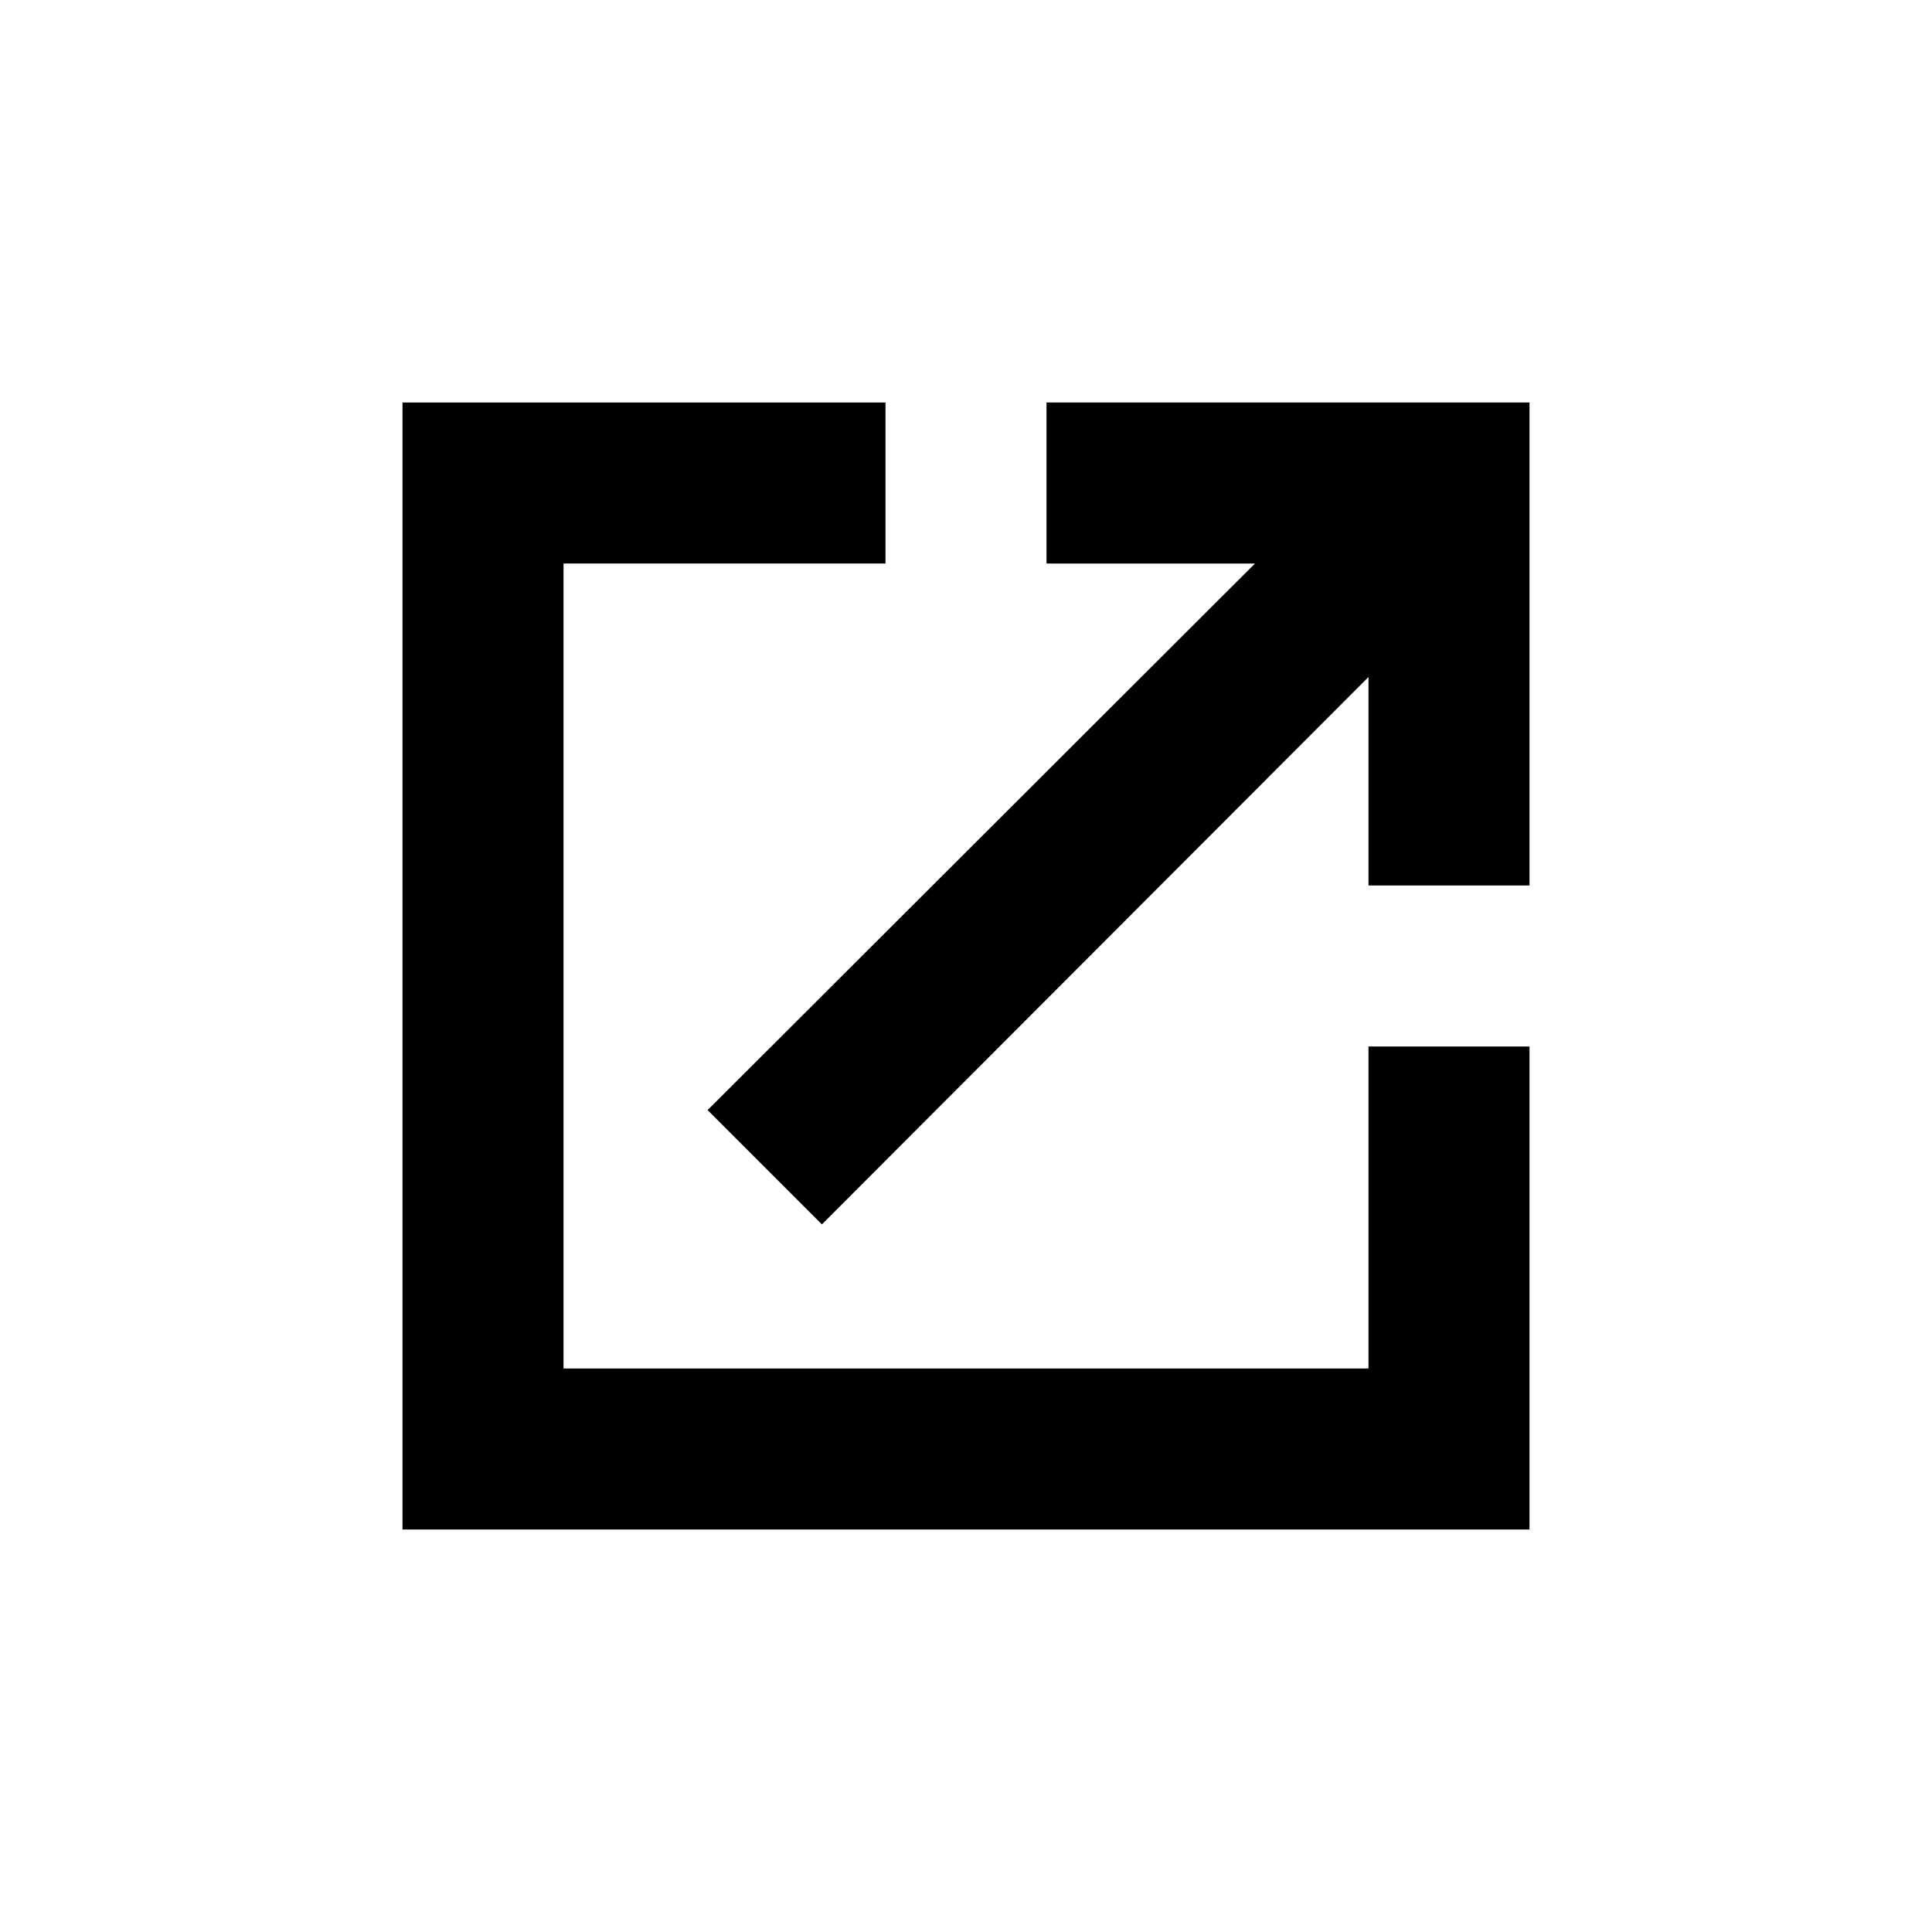
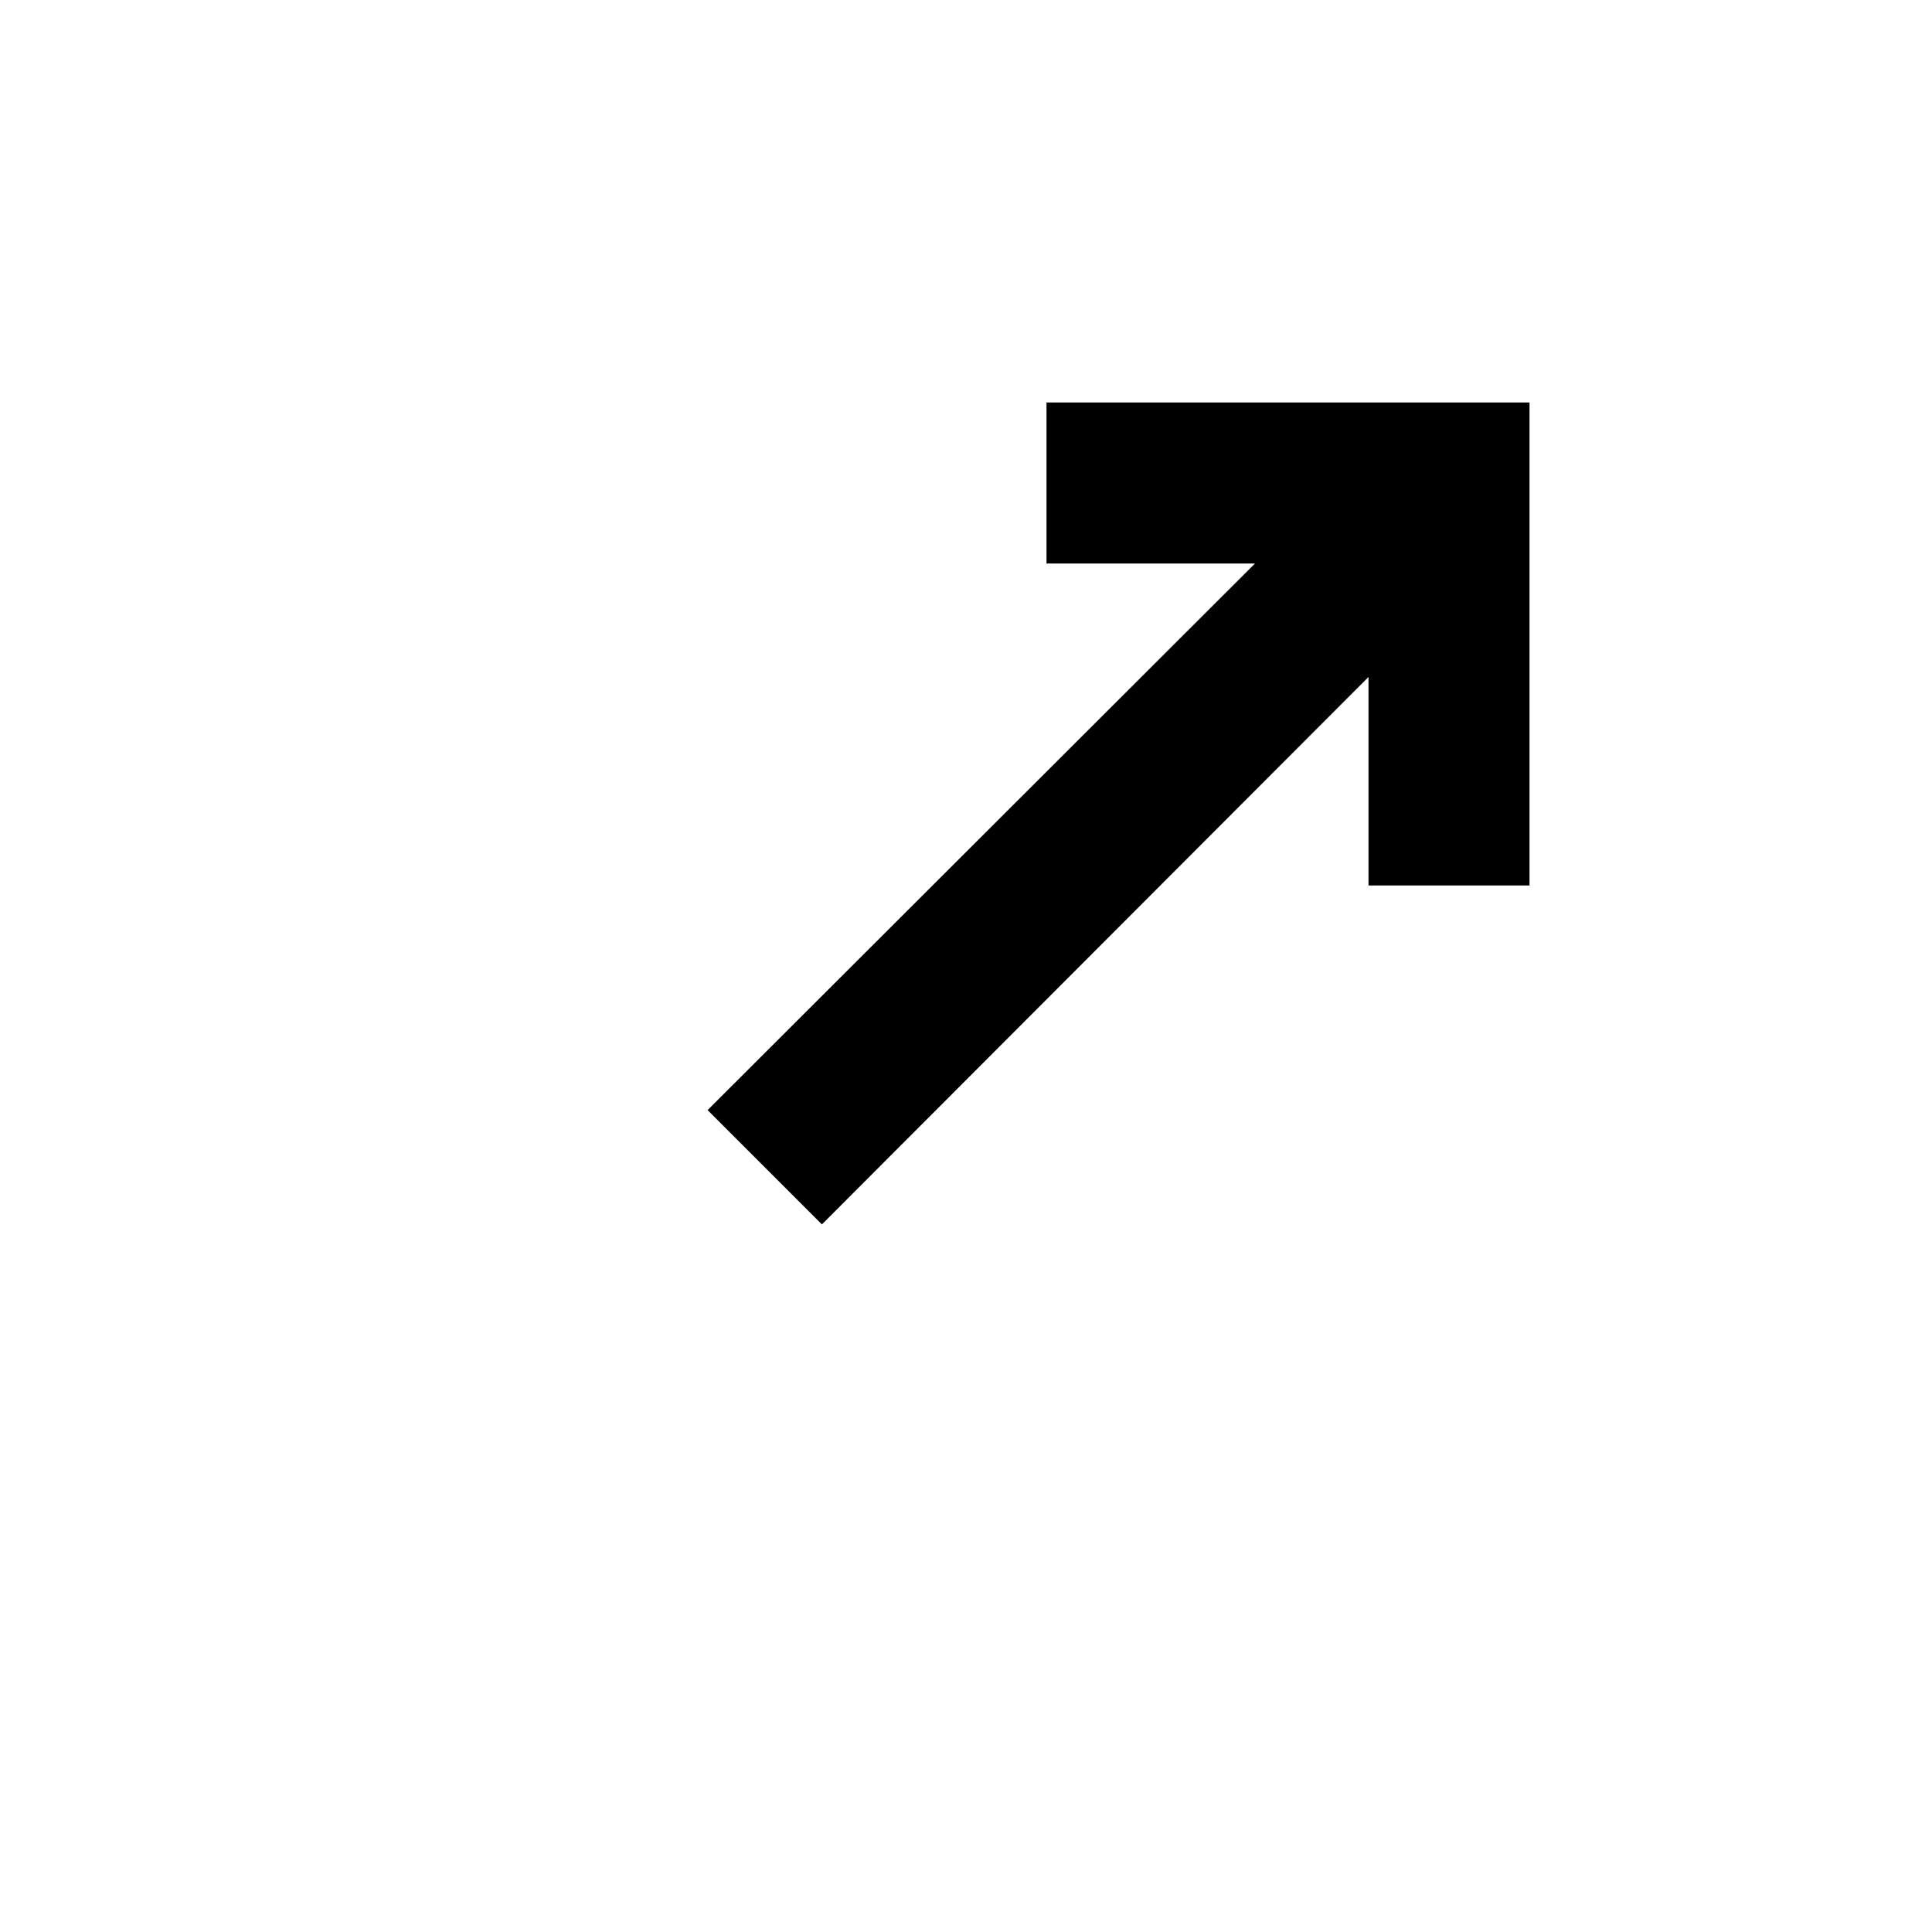
<svg xmlns="http://www.w3.org/2000/svg" id="Layer_1" data-name="Layer 1" viewBox="0 0 24 24">
  <polygon points="13 5 13 7 15.59 7 8.79 13.79 10.21 15.21 17 8.41 17 11 19 11 19 5 13 5" />
-   <polygon points="17 17 7 17 7 7 11 7 11 5 5 5 5 19 19 19 19 13 17 13 17 17" />
</svg>